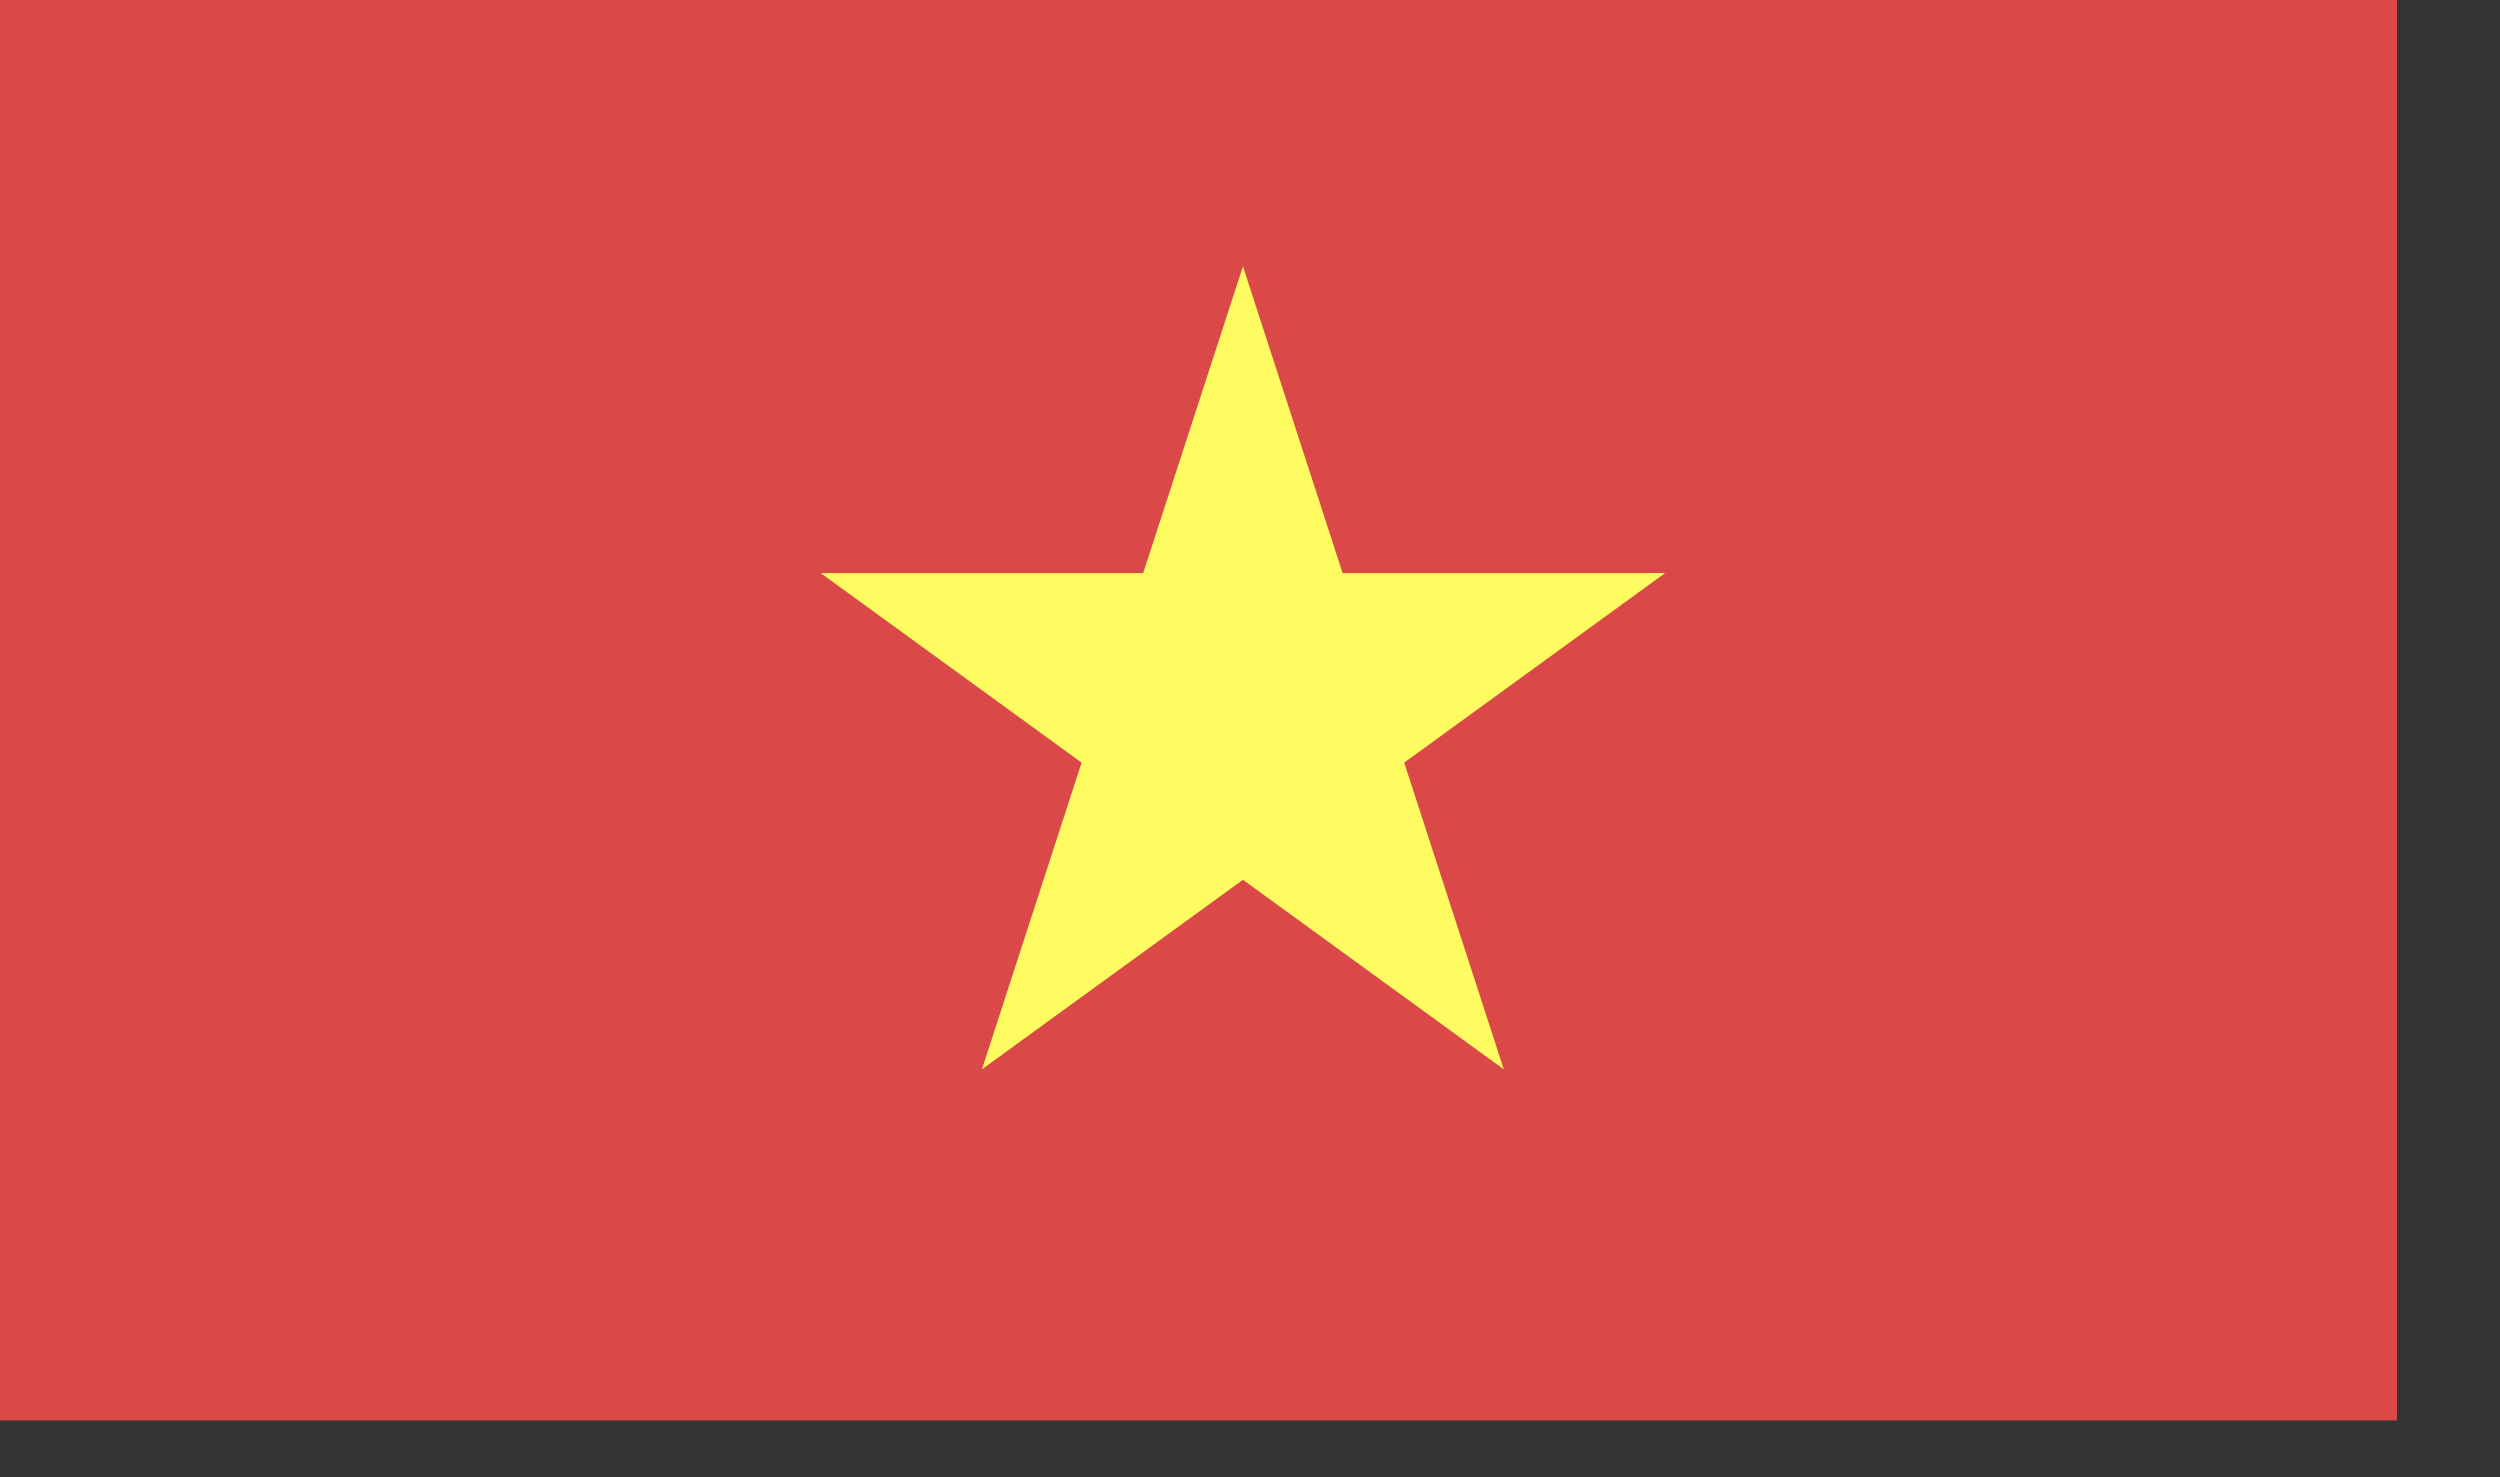
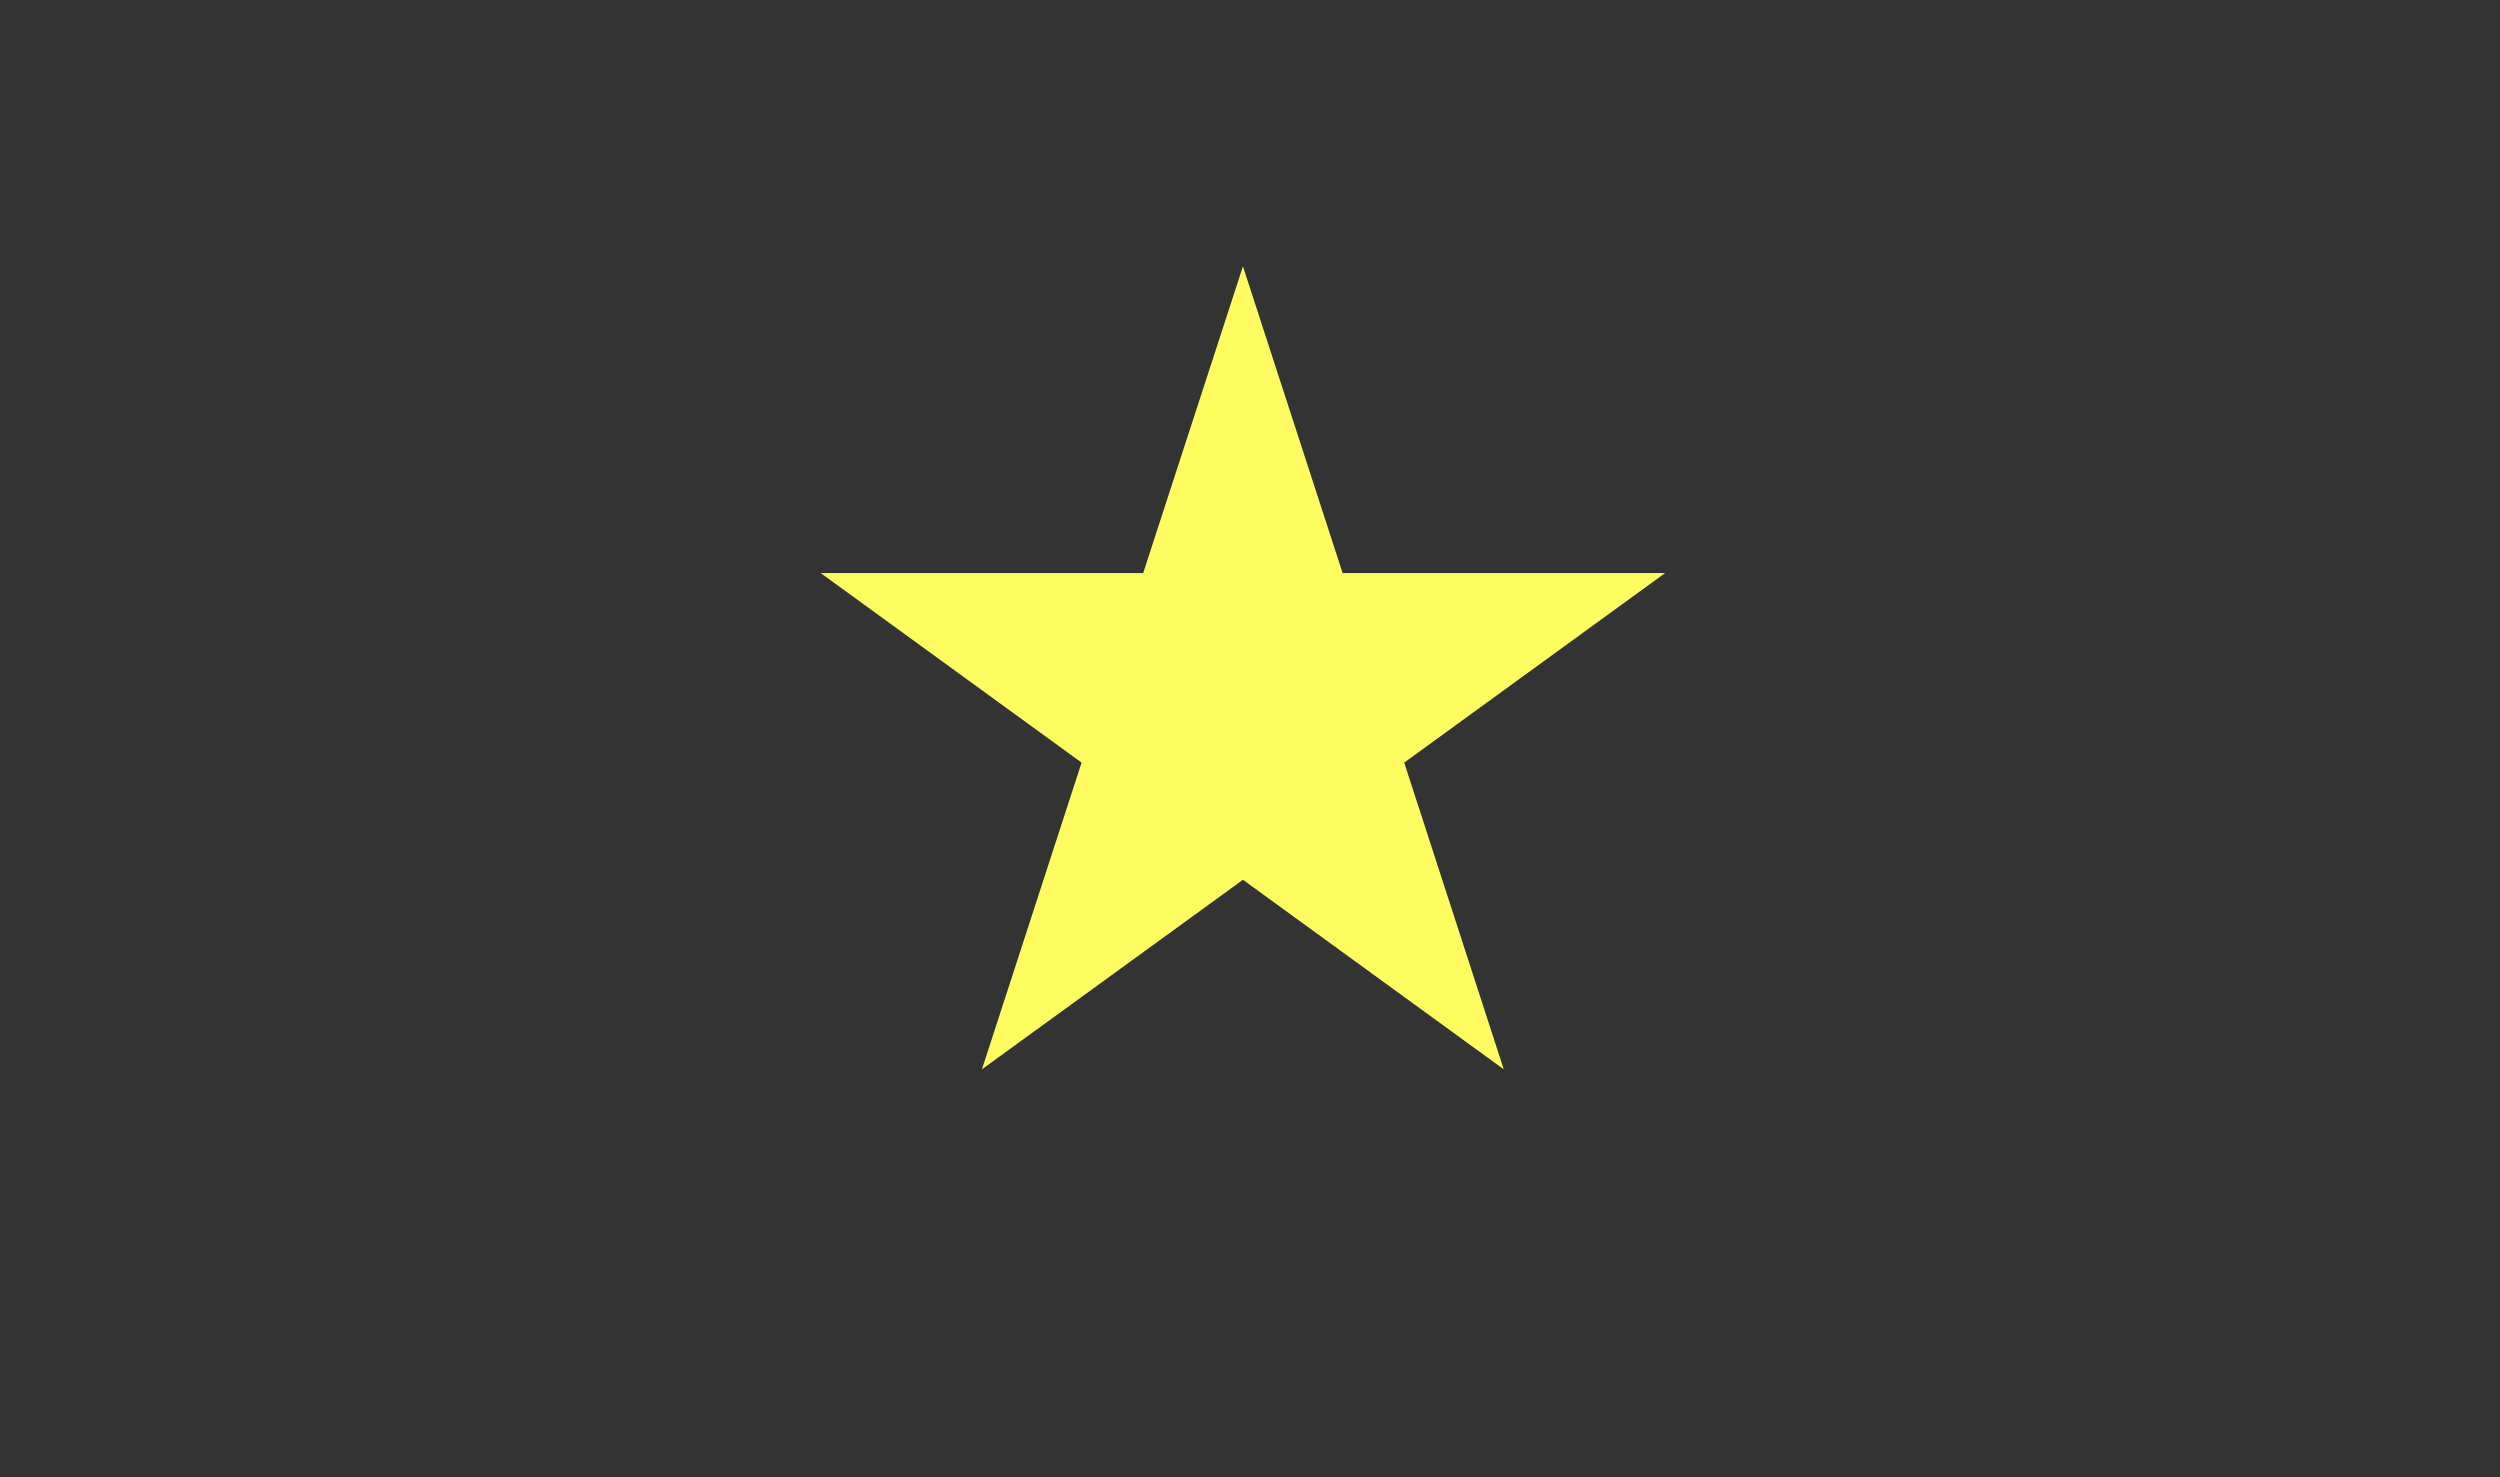
<svg xmlns="http://www.w3.org/2000/svg" width="22" height="13" viewBox="0 0 22 13" fill="none">
  <rect x="0" y="0" width="22" height="13" fill="#333333" stroke="none" />
-   <rect width="21.094" height="12.5" fill="#DA4848" />
-   <path d="M10.938 2.344L11.815 5.043H14.653L12.357 6.711L13.233 9.41L10.938 7.742L8.641 9.41L9.518 6.711L7.222 5.043H10.06L10.938 2.344Z" fill="#FFFC62" />
+   <path d="M10.938 2.344L11.815 5.043H14.653L12.357 6.711L13.233 9.41L10.938 7.742L8.641 9.41L9.518 6.711L7.222 5.043H10.06Z" fill="#FFFC62" />
</svg>